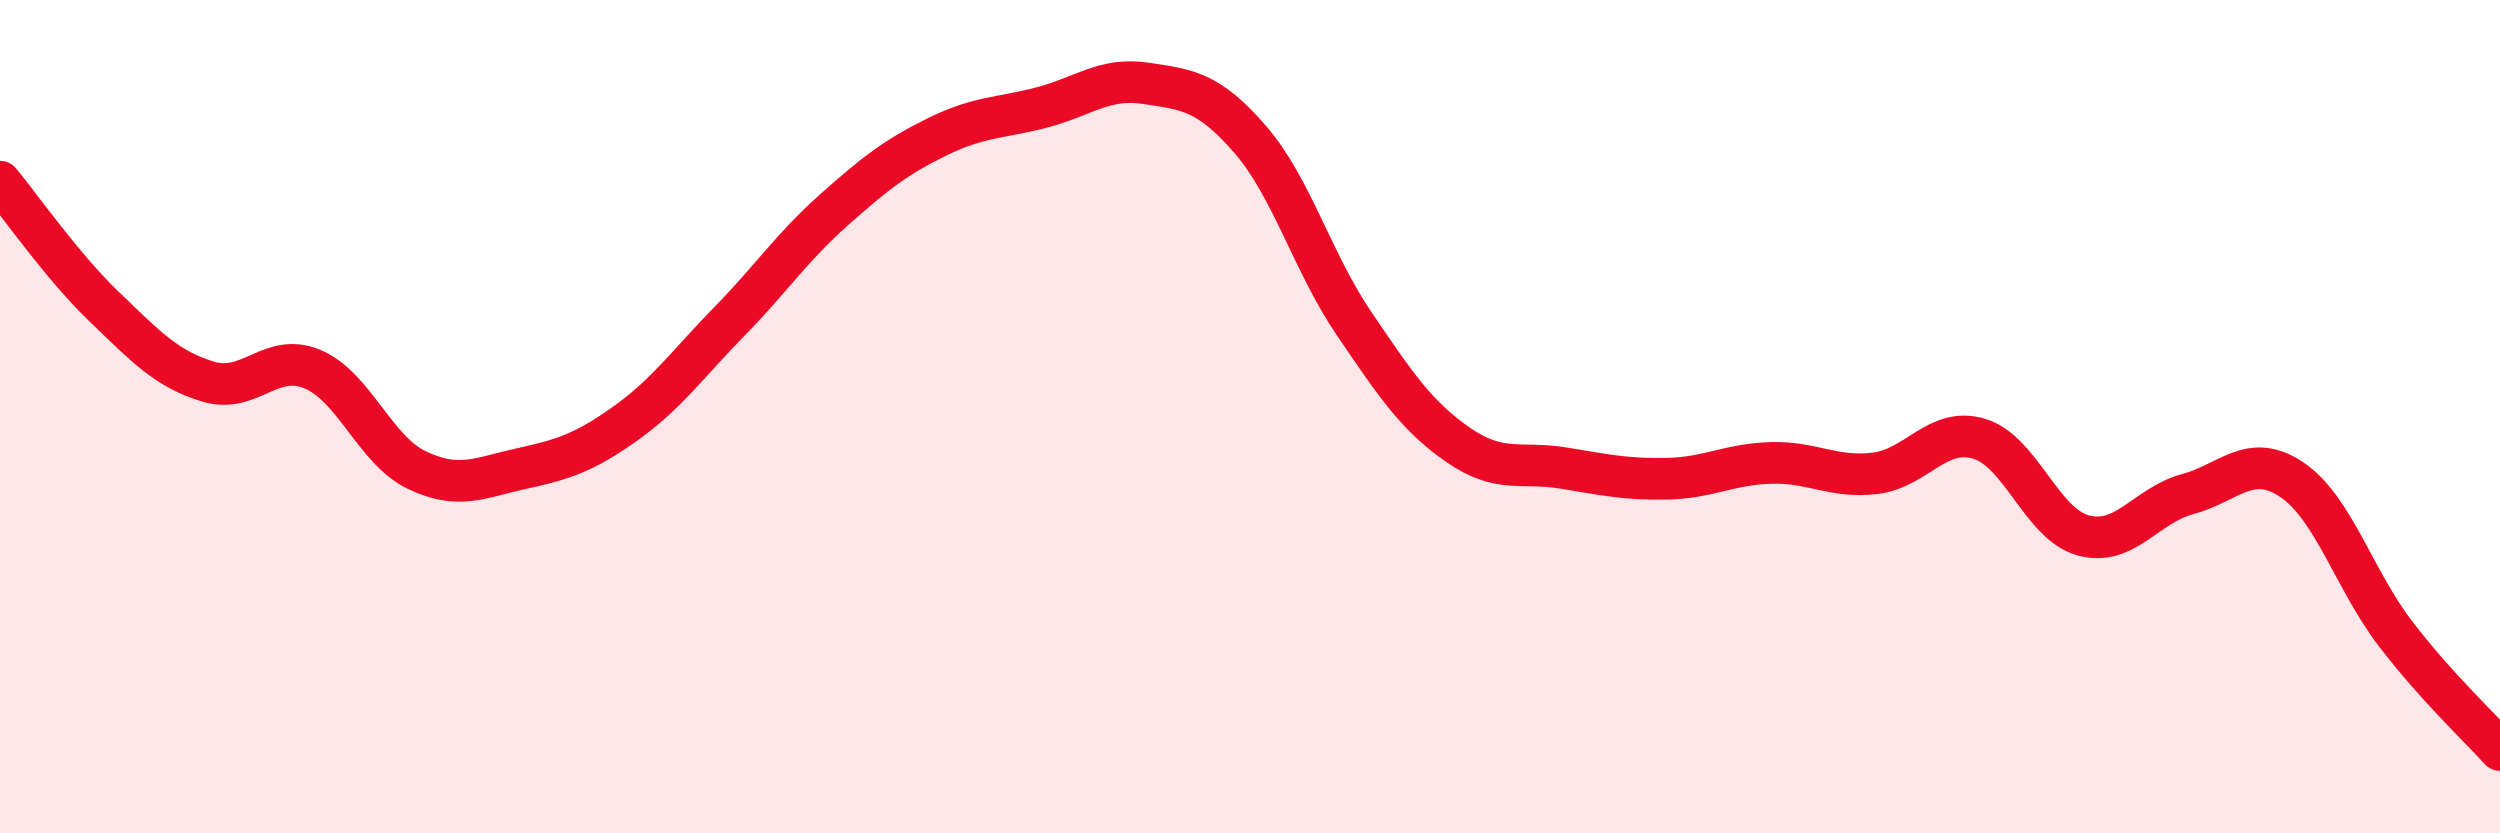
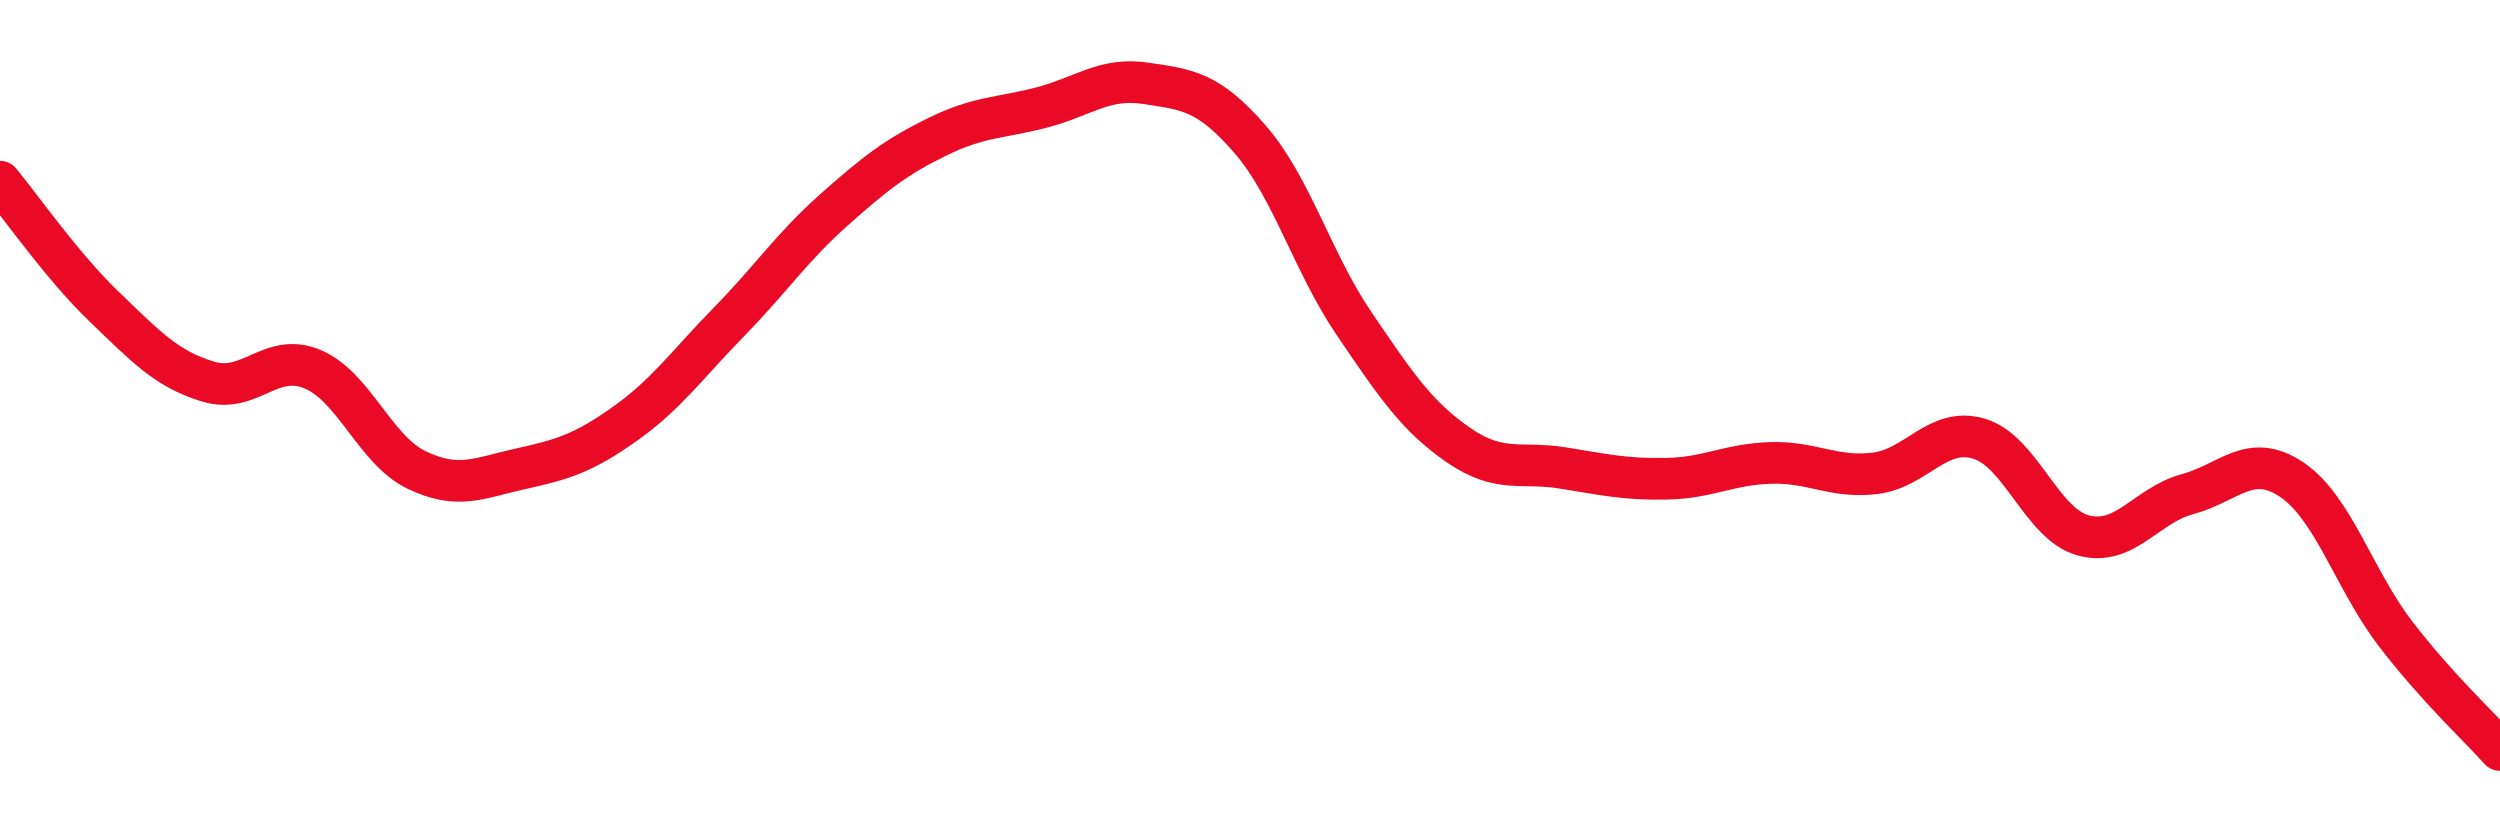
<svg xmlns="http://www.w3.org/2000/svg" width="60" height="20" viewBox="0 0 60 20">
-   <path d="M 0,4.36 C 0.5,4.96 1.5,6.4 2.5,7.36 C 3.5,8.32 4,8.86 5,9.16 C 6,9.46 6.5,8.44 7.5,8.86 C 8.5,9.28 9,10.8 10,11.28 C 11,11.76 11.5,11.47 12.5,11.25 C 13.5,11.03 14,10.88 15,10.17 C 16,9.46 16.5,8.74 17.5,7.72 C 18.5,6.7 19,5.94 20,5.05 C 21,4.16 21.5,3.77 22.5,3.28 C 23.5,2.79 24,2.84 25,2.58 C 26,2.32 26.5,1.85 27.5,2 C 28.5,2.15 29,2.19 30,3.34 C 31,4.49 31.5,6.3 32.5,7.77 C 33.5,9.24 34,9.99 35,10.68 C 36,11.37 36.5,11.07 37.5,11.23 C 38.5,11.39 39,11.51 40,11.49 C 41,11.47 41.5,11.14 42.5,11.11 C 43.5,11.08 44,11.48 45,11.36 C 46,11.24 46.5,10.23 47.5,10.53 C 48.5,10.83 49,12.58 50,12.85 C 51,13.12 51.5,12.13 52.5,11.86 C 53.5,11.59 54,10.84 55,11.51 C 56,12.18 56.5,13.92 57.5,15.22 C 58.5,16.52 59.5,17.44 60,18L60 20L0 20Z" fill="#EB0A25" opacity="0.1" stroke-linecap="round" stroke-linejoin="round" />
  <path d="M 0,4.36 C 0.5,4.96 1.5,6.4 2.5,7.36 C 3.5,8.32 4,8.86 5,9.16 C 6,9.46 6.5,8.44 7.5,8.86 C 8.5,9.28 9,10.8 10,11.28 C 11,11.76 11.5,11.47 12.5,11.25 C 13.5,11.03 14,10.88 15,10.17 C 16,9.46 16.5,8.74 17.5,7.72 C 18.5,6.7 19,5.94 20,5.05 C 21,4.16 21.5,3.77 22.5,3.28 C 23.5,2.79 24,2.84 25,2.58 C 26,2.32 26.5,1.85 27.5,2 C 28.5,2.15 29,2.19 30,3.34 C 31,4.49 31.5,6.3 32.5,7.77 C 33.5,9.24 34,9.99 35,10.68 C 36,11.37 36.5,11.07 37.5,11.23 C 38.5,11.39 39,11.51 40,11.49 C 41,11.47 41.5,11.14 42.5,11.11 C 43.5,11.08 44,11.48 45,11.36 C 46,11.24 46.5,10.23 47.5,10.53 C 48.5,10.83 49,12.58 50,12.85 C 51,13.12 51.5,12.13 52.5,11.86 C 53.5,11.59 54,10.84 55,11.51 C 56,12.18 56.5,13.92 57.5,15.22 C 58.5,16.52 59.5,17.44 60,18" stroke="#EB0A25" stroke-width="1" fill="none" stroke-linecap="round" stroke-linejoin="round" />
</svg>